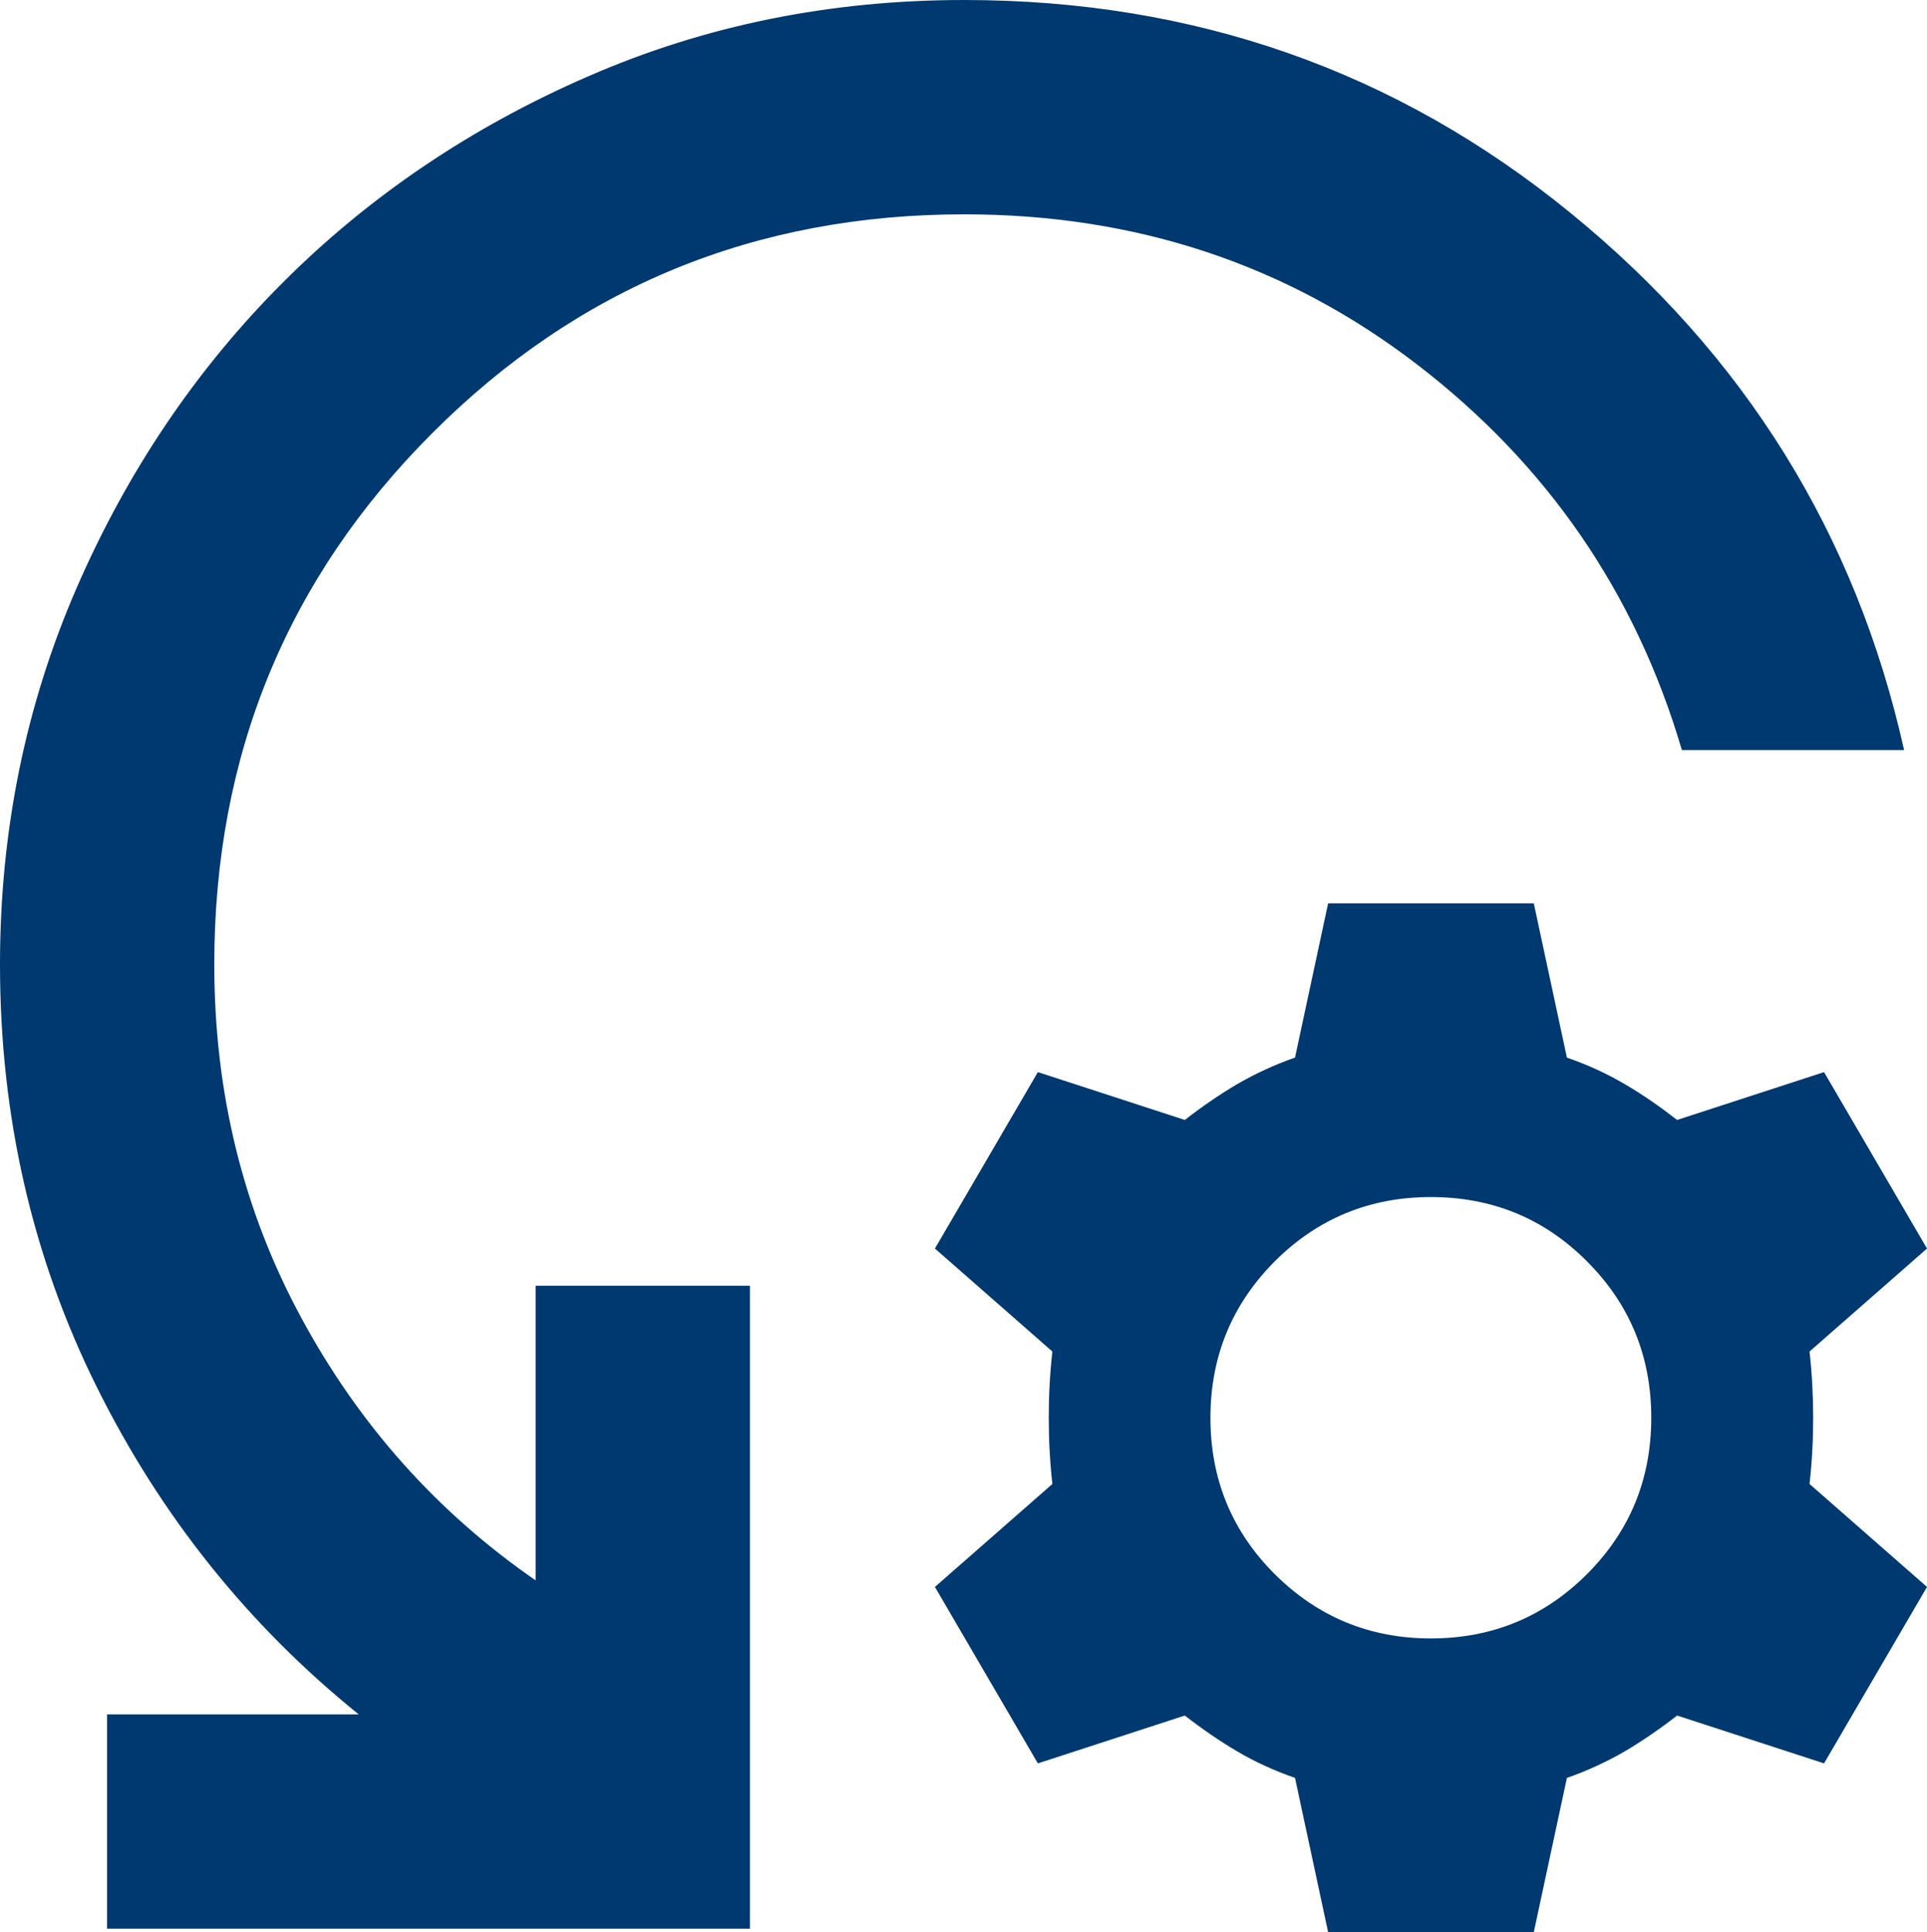
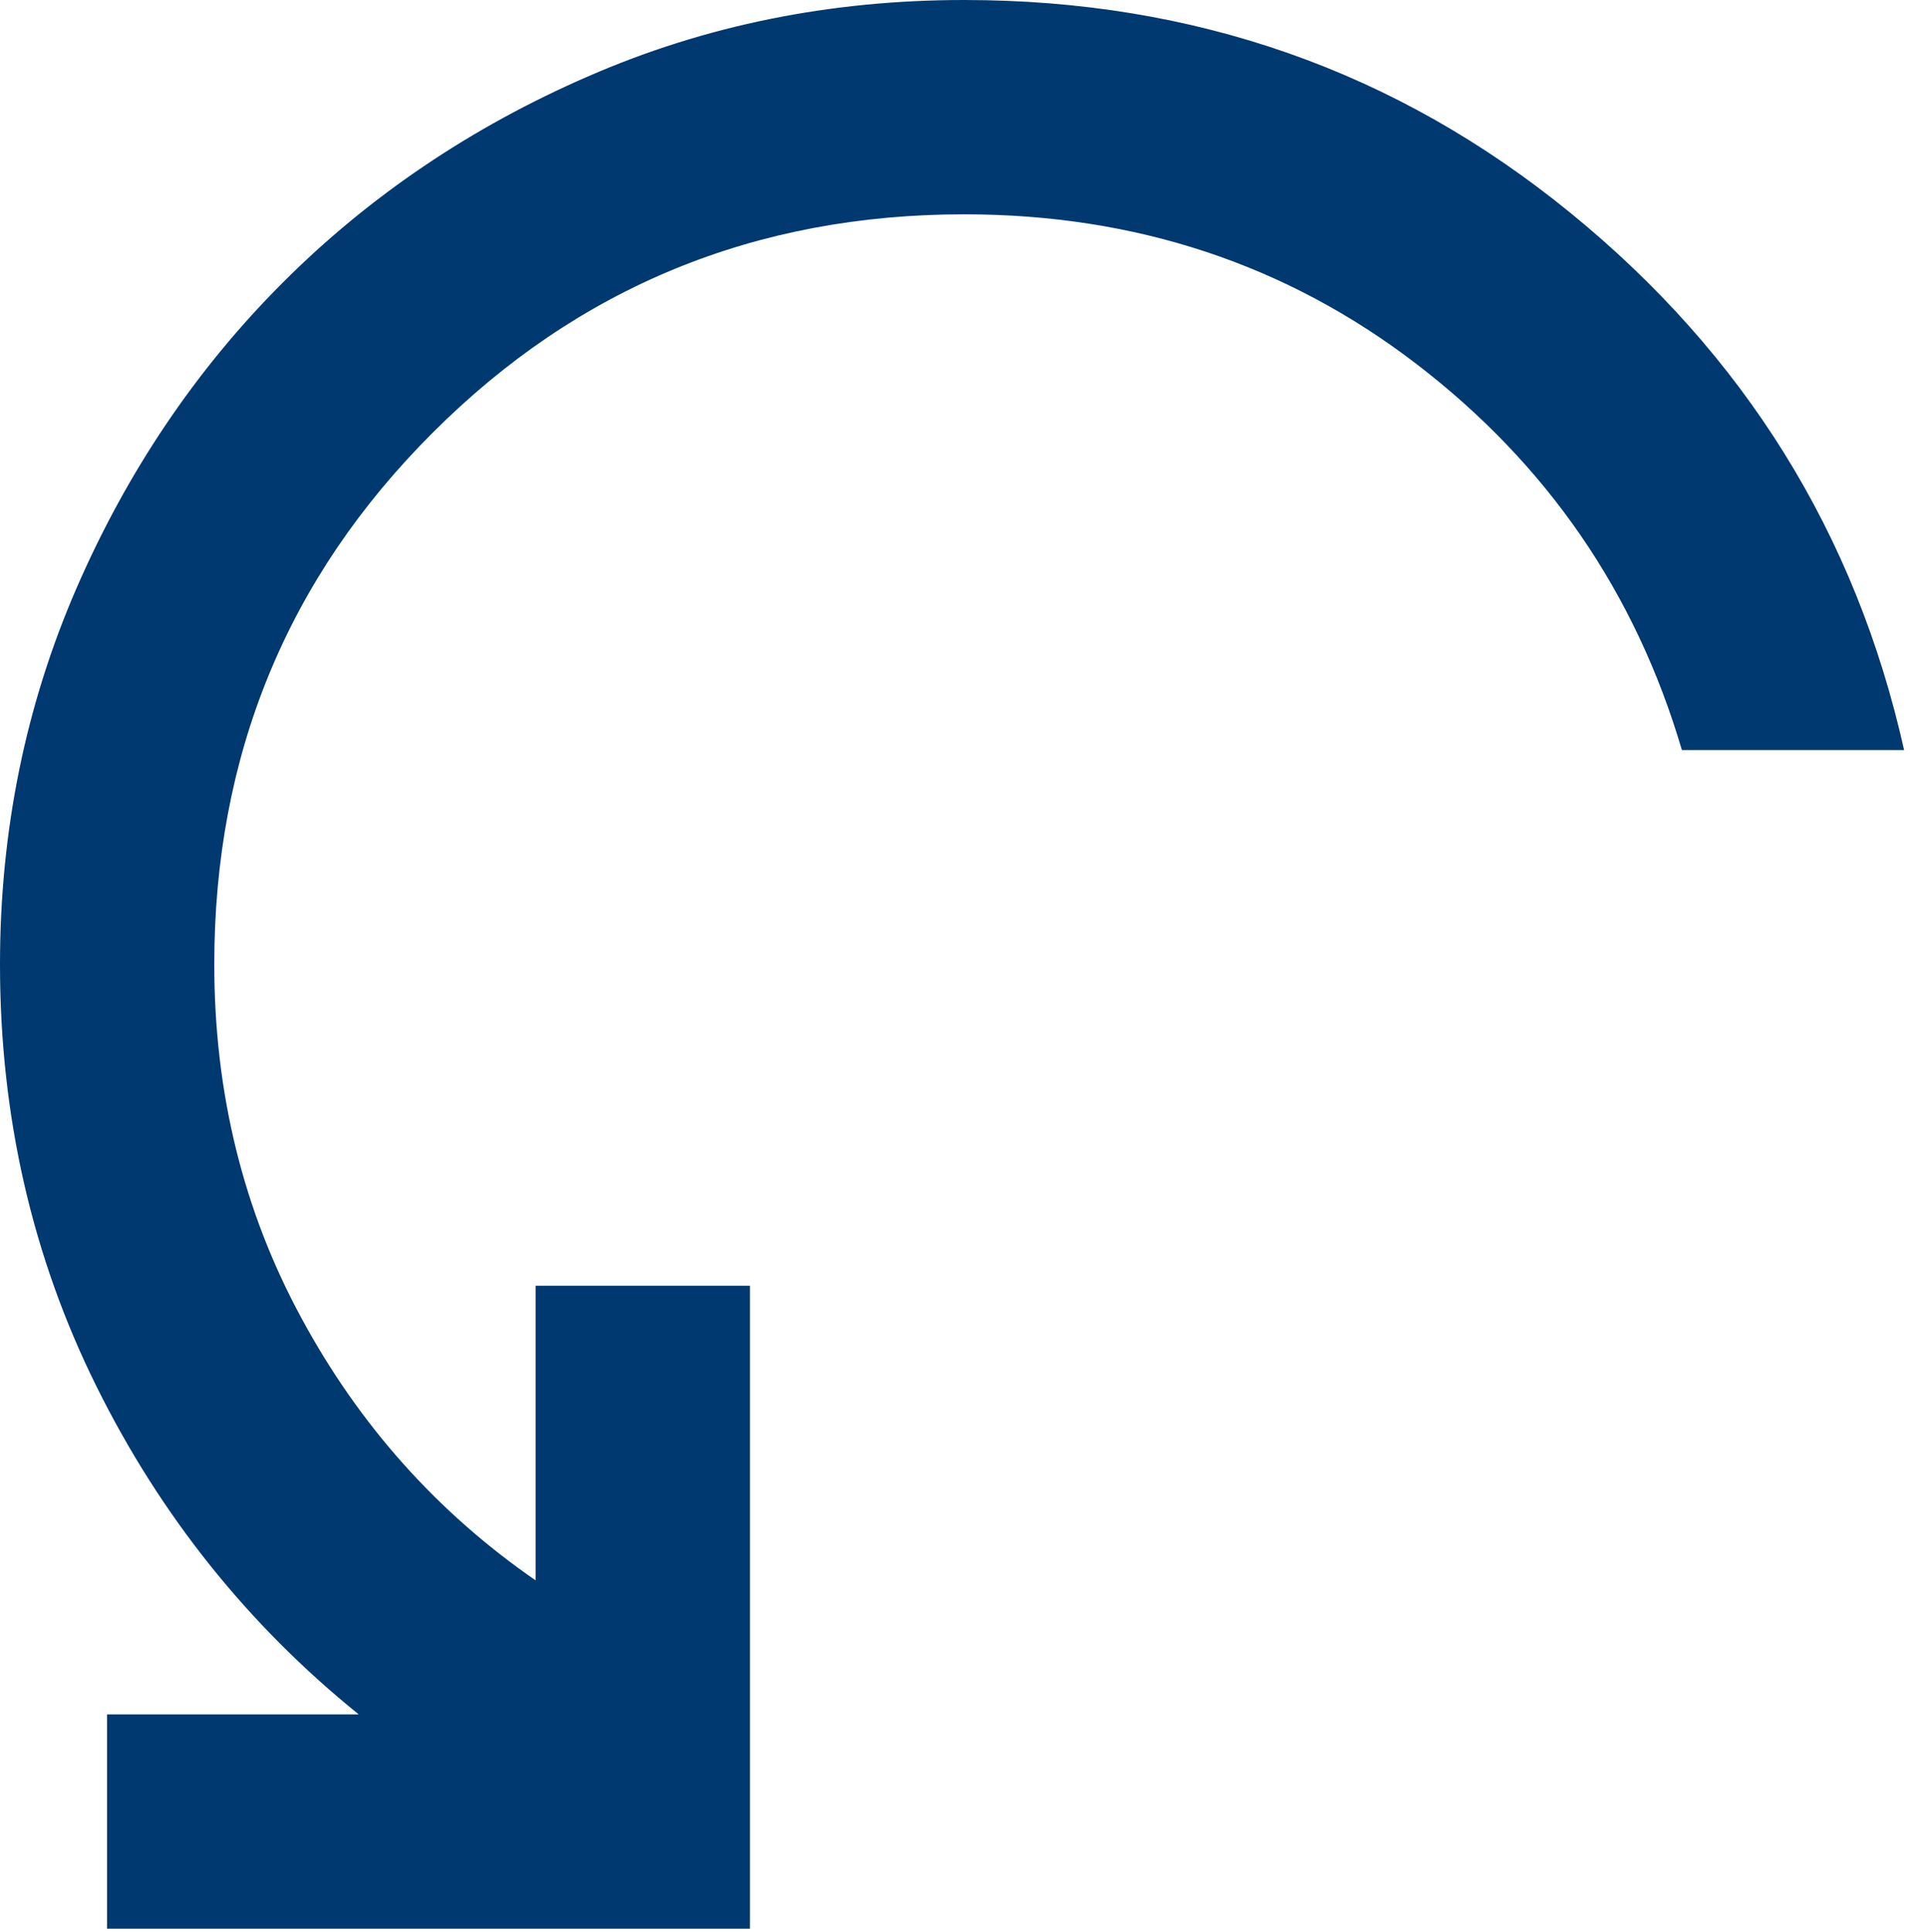
<svg xmlns="http://www.w3.org/2000/svg" id="Layer_2" viewBox="0 0 84.98 85.19">
  <defs>
    <style>.cls-1{fill:#003970;}</style>
  </defs>
  <g id="Layer_1-2">
    <path class="cls-1" d="M23.62,69.68c-4.33-2.99-7.78-6.85-10.33-11.57-2.56-4.72-3.84-9.92-3.84-15.59,0-9.21,3.21-17.03,9.63-23.44,6.42-6.42,14.23-9.63,23.44-9.63,7.56,0,14.21,2.2,19.96,6.61,5.75,4.41,9.65,10.08,11.69,17.01h9.8c-2.13-9.53-7.03-17.42-14.71-23.68C61.59,3.13,52.68,0,42.52,0c-5.91,0-11.44,1.12-16.59,3.37-5.16,2.24-9.65,5.28-13.46,9.09s-6.85,8.31-9.09,13.46S0,36.61,0,42.52c0,6.69,1.42,12.89,4.25,18.6,2.83,5.71,6.69,10.53,11.57,14.47H4.72v9.45h28.35v-28.35h-9.45v12.99Z" />
-     <path class="cls-1" d="M79.96,62.51c0-.97-.05-1.94-.16-2.92l5.18-4.54-4.54-7.78-6.48,2.11c-.76-.59-1.52-1.12-2.31-1.58-.78-.46-1.63-.85-2.55-1.17l-1.46-6.8h-9.07l-1.46,6.8c-.92.32-1.77.72-2.55,1.17-.78.46-1.55.99-2.31,1.58l-6.48-2.11-4.54,7.78,5.18,4.54c-.11.97-.16,1.94-.16,2.92s.05,1.94.16,2.92l-5.18,4.54,4.54,7.78,6.48-2.11c.76.59,1.53,1.12,2.31,1.58.78.46,1.63.85,2.55,1.17l1.46,6.8h9.07l1.46-6.8c.92-.32,1.77-.72,2.55-1.17.78-.46,1.55-.99,2.31-1.58l6.48,2.11,4.54-7.78-5.18-4.54c.11-.97.16-1.94.16-2.92ZM69.99,69.4c-1.89,1.89-4.19,2.84-6.89,2.84s-4.99-.95-6.89-2.84c-1.89-1.89-2.83-4.19-2.83-6.89s.95-5,2.83-6.89c1.89-1.89,4.19-2.84,6.89-2.84s5,.94,6.89,2.84c1.89,1.89,2.83,4.19,2.83,6.89s-.94,5-2.83,6.89Z" />
  </g>
</svg>